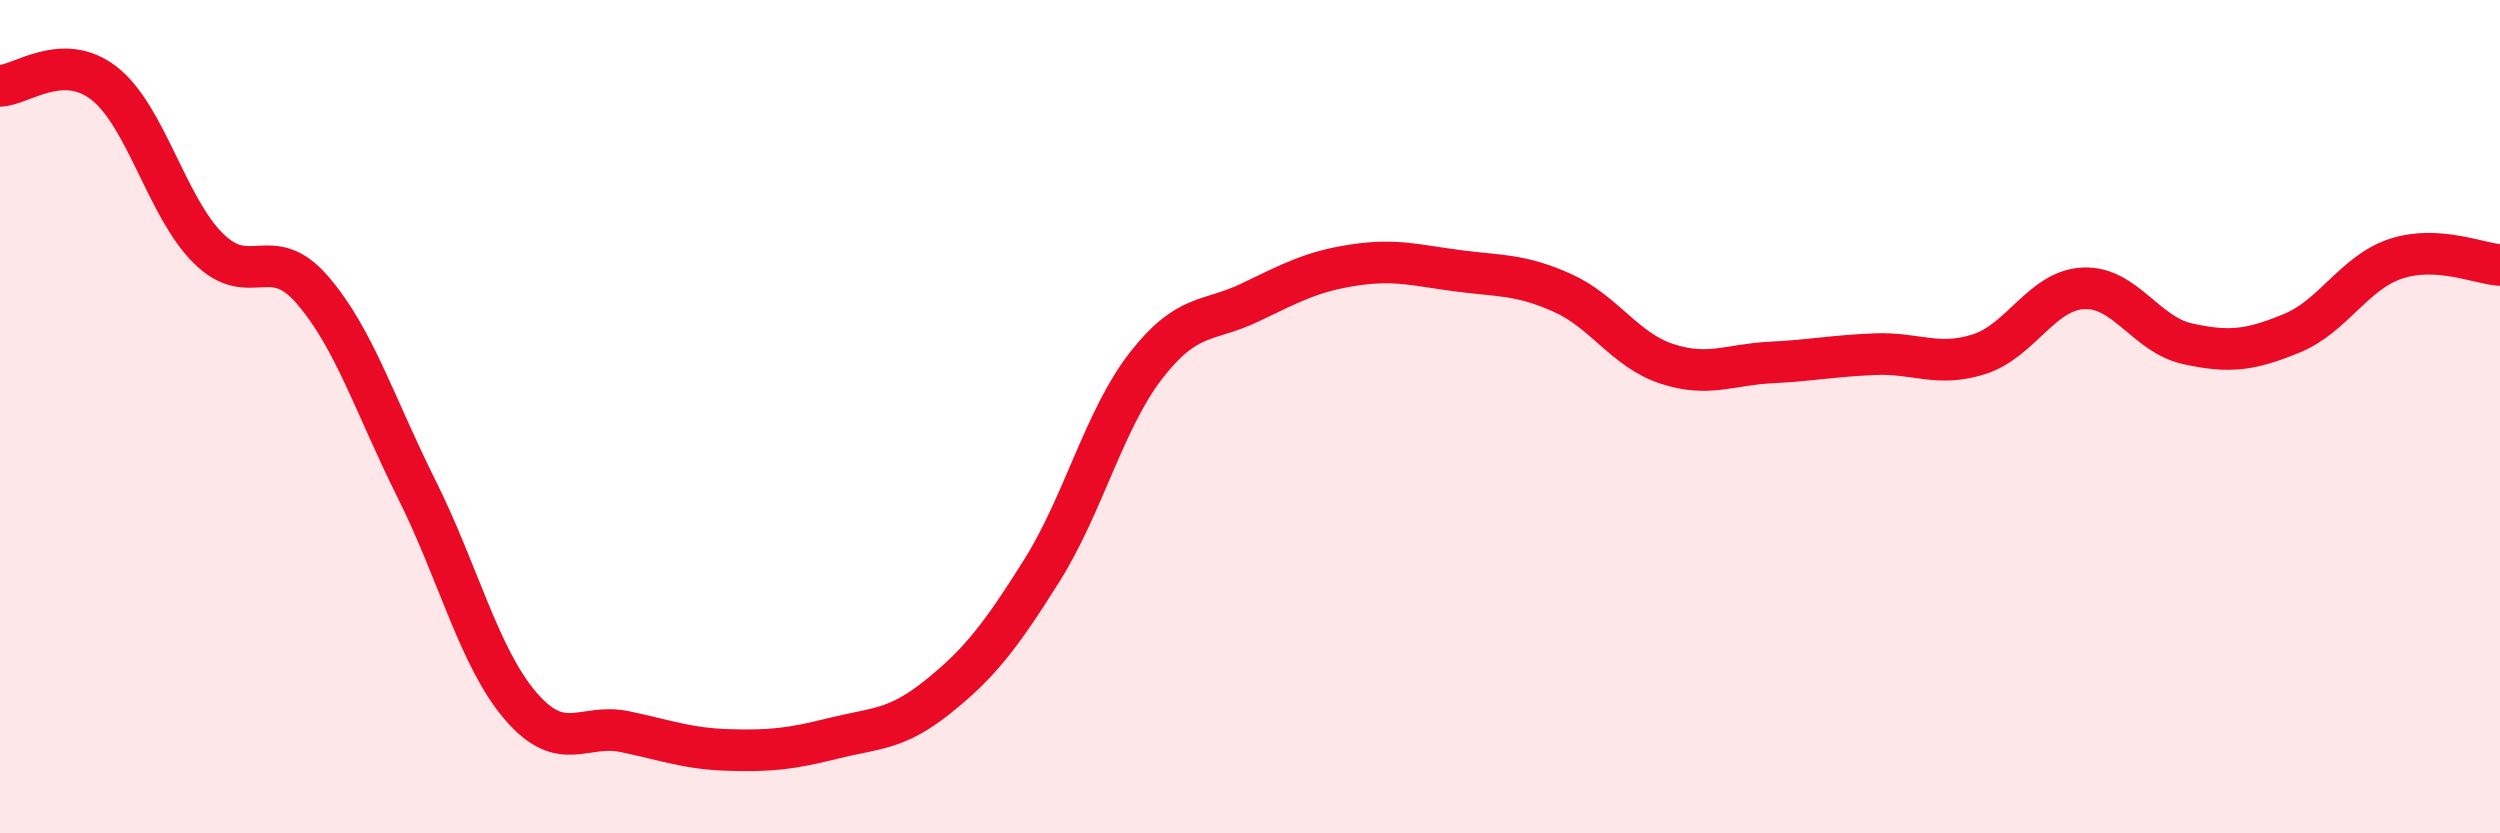
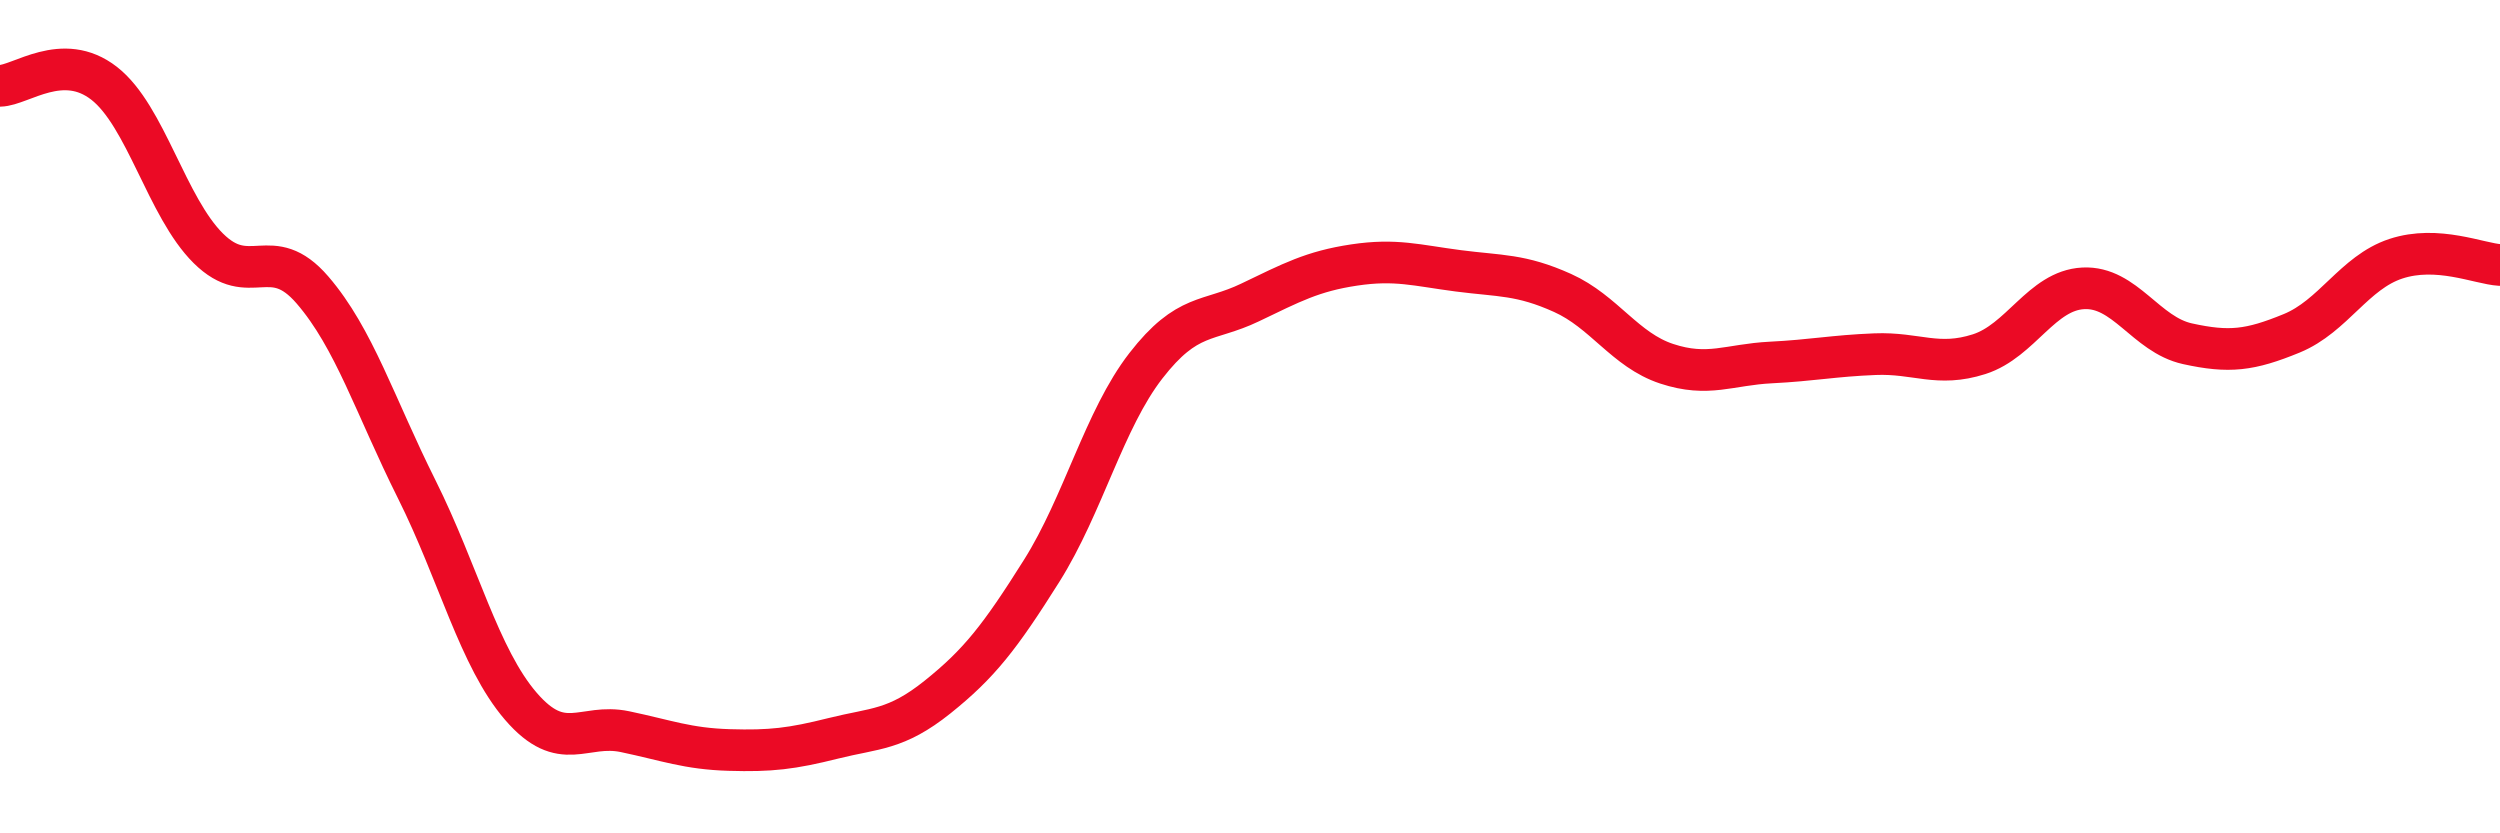
<svg xmlns="http://www.w3.org/2000/svg" width="60" height="20" viewBox="0 0 60 20">
-   <path d="M 0,2.06 C 0.5,2.05 1.5,1.22 2.5,2 C 3.5,2.78 4,4.97 5,5.96 C 6,6.95 6.5,5.8 7.5,6.96 C 8.5,8.12 9,9.74 10,11.74 C 11,13.74 11.5,15.79 12.5,16.95 C 13.5,18.11 14,17.35 15,17.56 C 16,17.77 16.5,17.97 17.5,18 C 18.5,18.03 19,17.97 20,17.72 C 21,17.47 21.5,17.53 22.5,16.73 C 23.5,15.93 24,15.29 25,13.7 C 26,12.11 26.5,10.07 27.5,8.78 C 28.5,7.49 29,7.74 30,7.26 C 31,6.78 31.5,6.51 32.5,6.36 C 33.5,6.21 34,6.37 35,6.5 C 36,6.63 36.5,6.58 37.5,7.03 C 38.5,7.48 39,8.4 40,8.73 C 41,9.06 41.5,8.75 42.5,8.7 C 43.5,8.65 44,8.54 45,8.5 C 46,8.46 46.5,8.82 47.5,8.5 C 48.5,8.18 49,6.97 50,6.92 C 51,6.87 51.5,8.03 52.5,8.25 C 53.5,8.47 54,8.41 55,8 C 56,7.59 56.5,6.54 57.5,6.21 C 58.5,5.88 59.5,6.33 60,6.36L60 20L0 20Z" fill="#EB0A25" opacity="0.1" stroke-linecap="round" stroke-linejoin="round" />
  <path d="M 0,2.06 C 0.5,2.05 1.5,1.22 2.5,2 C 3.5,2.78 4,4.97 5,5.96 C 6,6.95 6.5,5.8 7.5,6.96 C 8.5,8.12 9,9.74 10,11.74 C 11,13.74 11.5,15.79 12.5,16.95 C 13.5,18.11 14,17.35 15,17.56 C 16,17.77 16.5,17.97 17.5,18 C 18.5,18.03 19,17.97 20,17.72 C 21,17.47 21.5,17.53 22.5,16.73 C 23.5,15.93 24,15.29 25,13.7 C 26,12.11 26.5,10.07 27.5,8.78 C 28.5,7.49 29,7.74 30,7.26 C 31,6.78 31.5,6.51 32.5,6.36 C 33.5,6.21 34,6.37 35,6.5 C 36,6.63 36.5,6.58 37.5,7.03 C 38.5,7.48 39,8.4 40,8.73 C 41,9.06 41.5,8.75 42.5,8.7 C 43.5,8.65 44,8.54 45,8.5 C 46,8.46 46.5,8.82 47.5,8.5 C 48.5,8.18 49,6.97 50,6.92 C 51,6.87 51.5,8.03 52.5,8.25 C 53.5,8.47 54,8.41 55,8 C 56,7.59 56.5,6.54 57.5,6.21 C 58.5,5.88 59.5,6.33 60,6.36" stroke="#EB0A25" stroke-width="1" fill="none" stroke-linecap="round" stroke-linejoin="round" />
</svg>